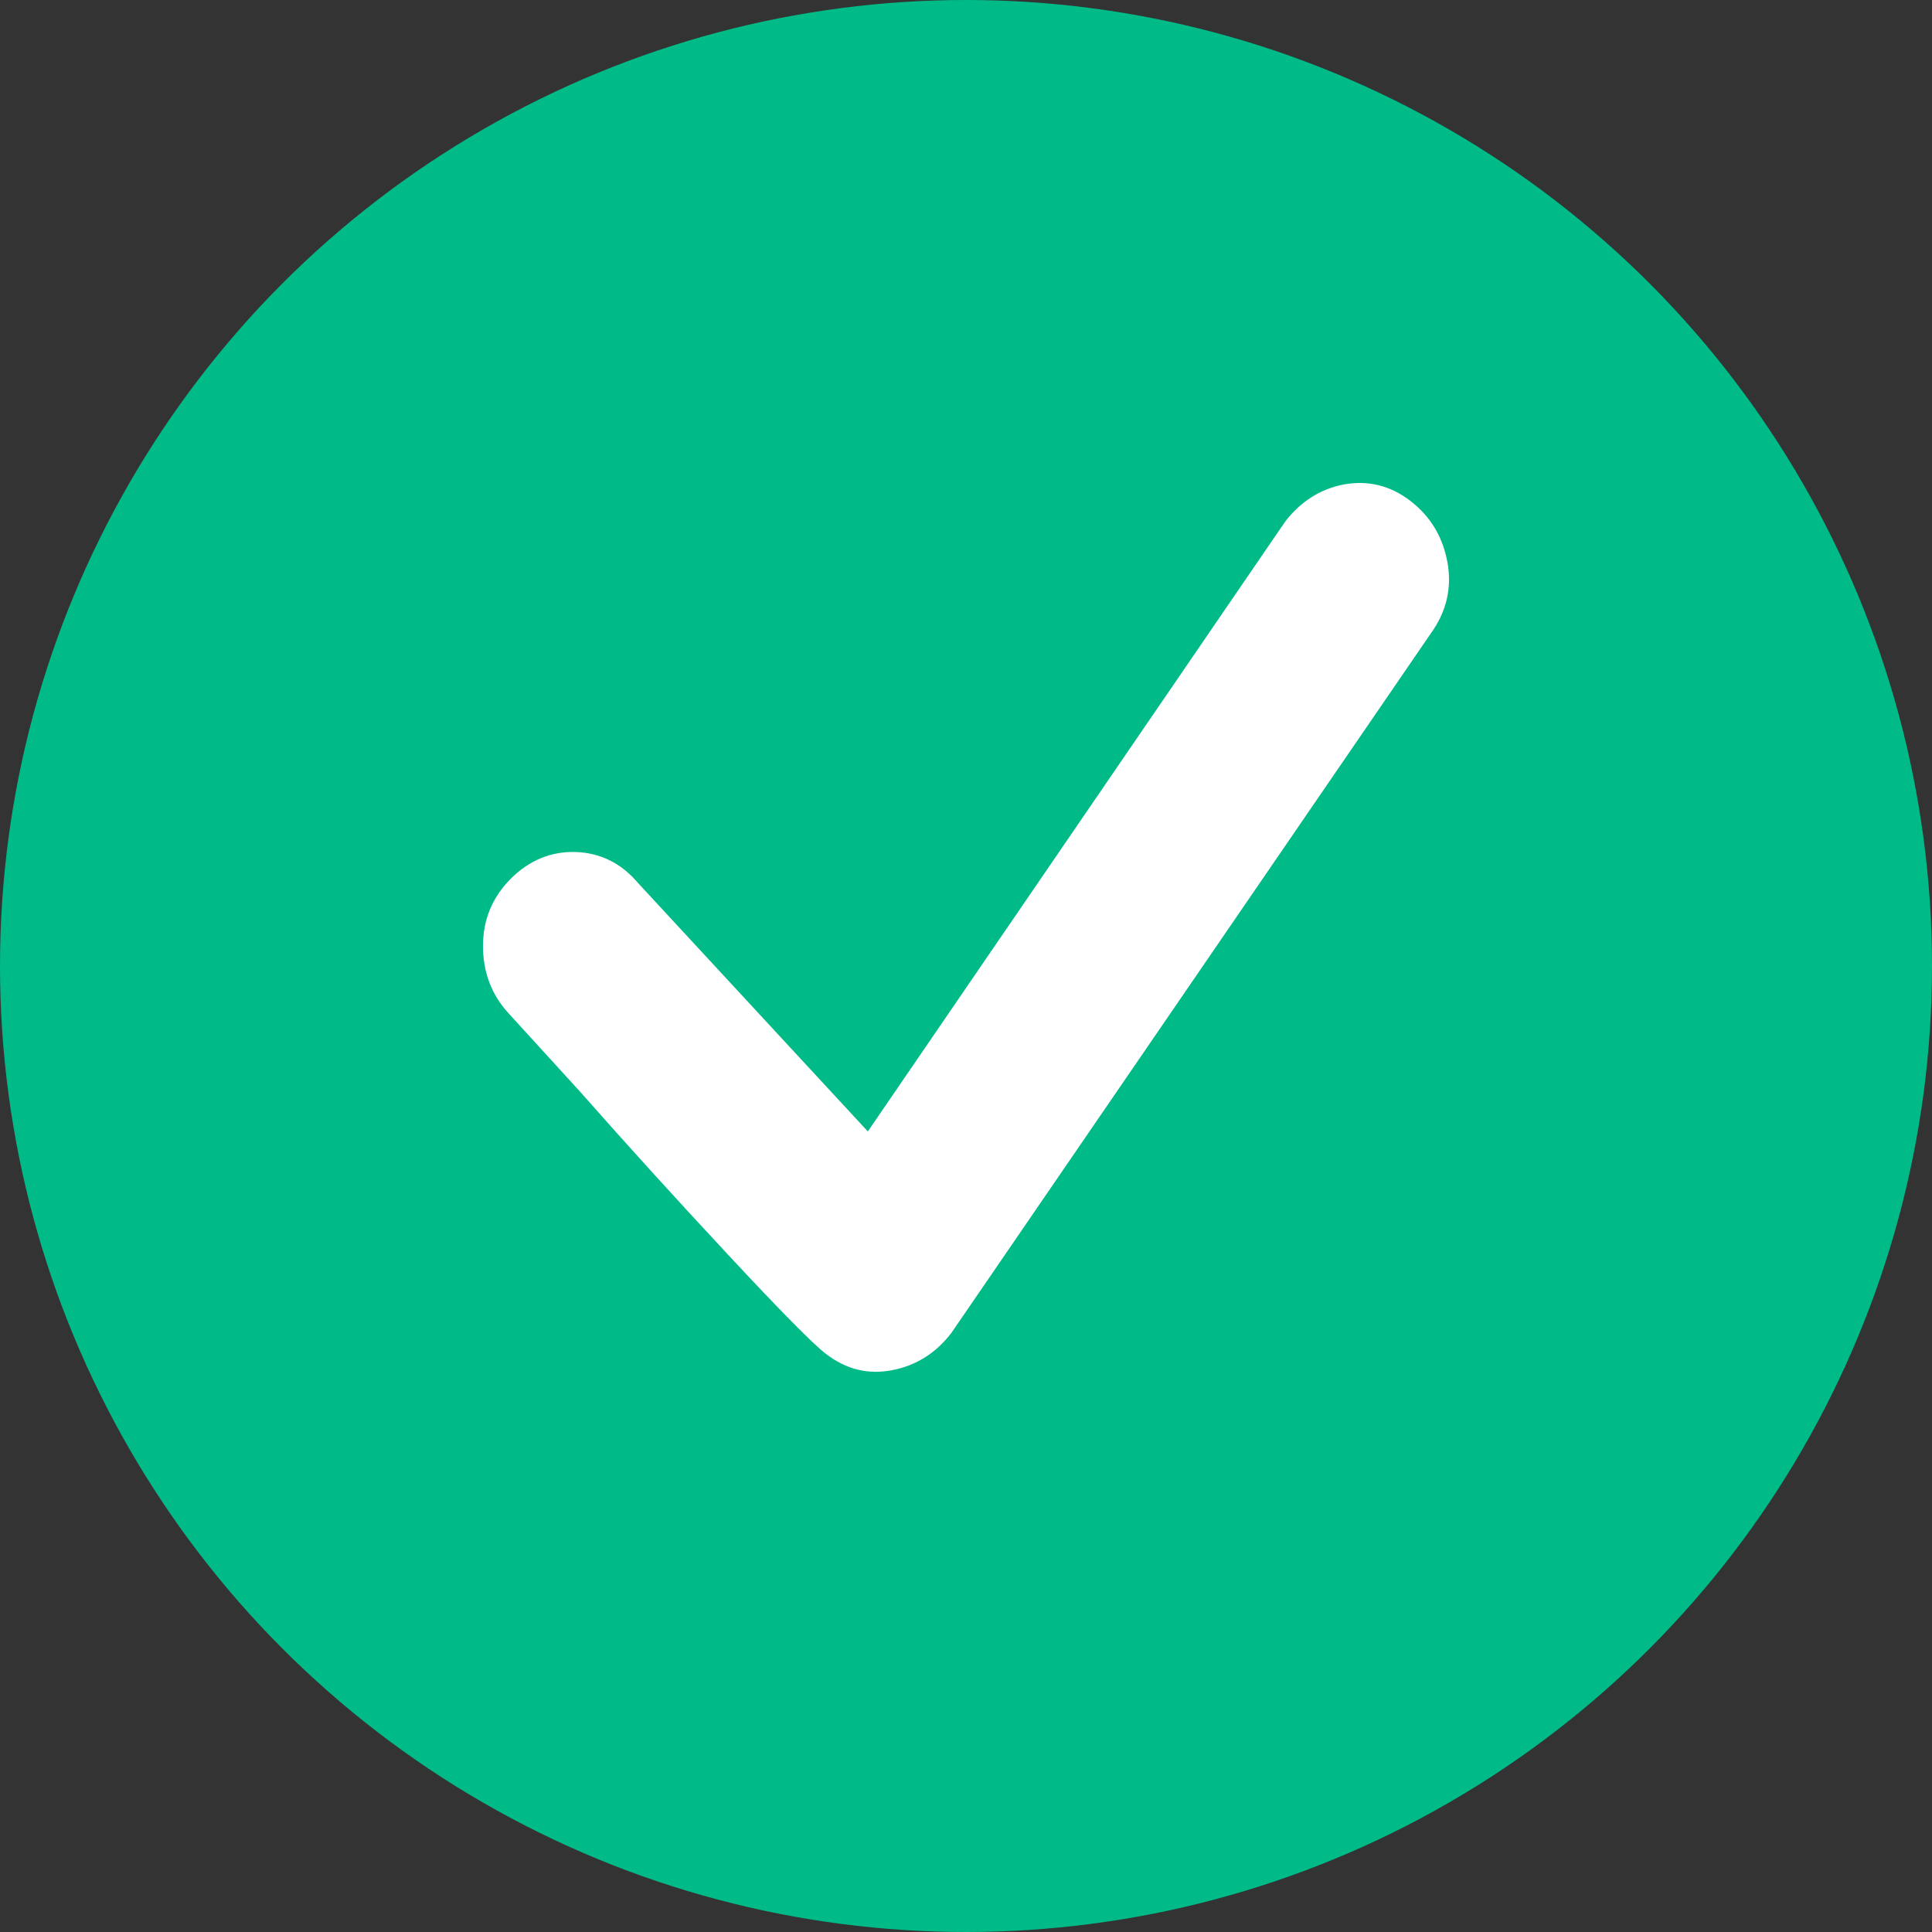
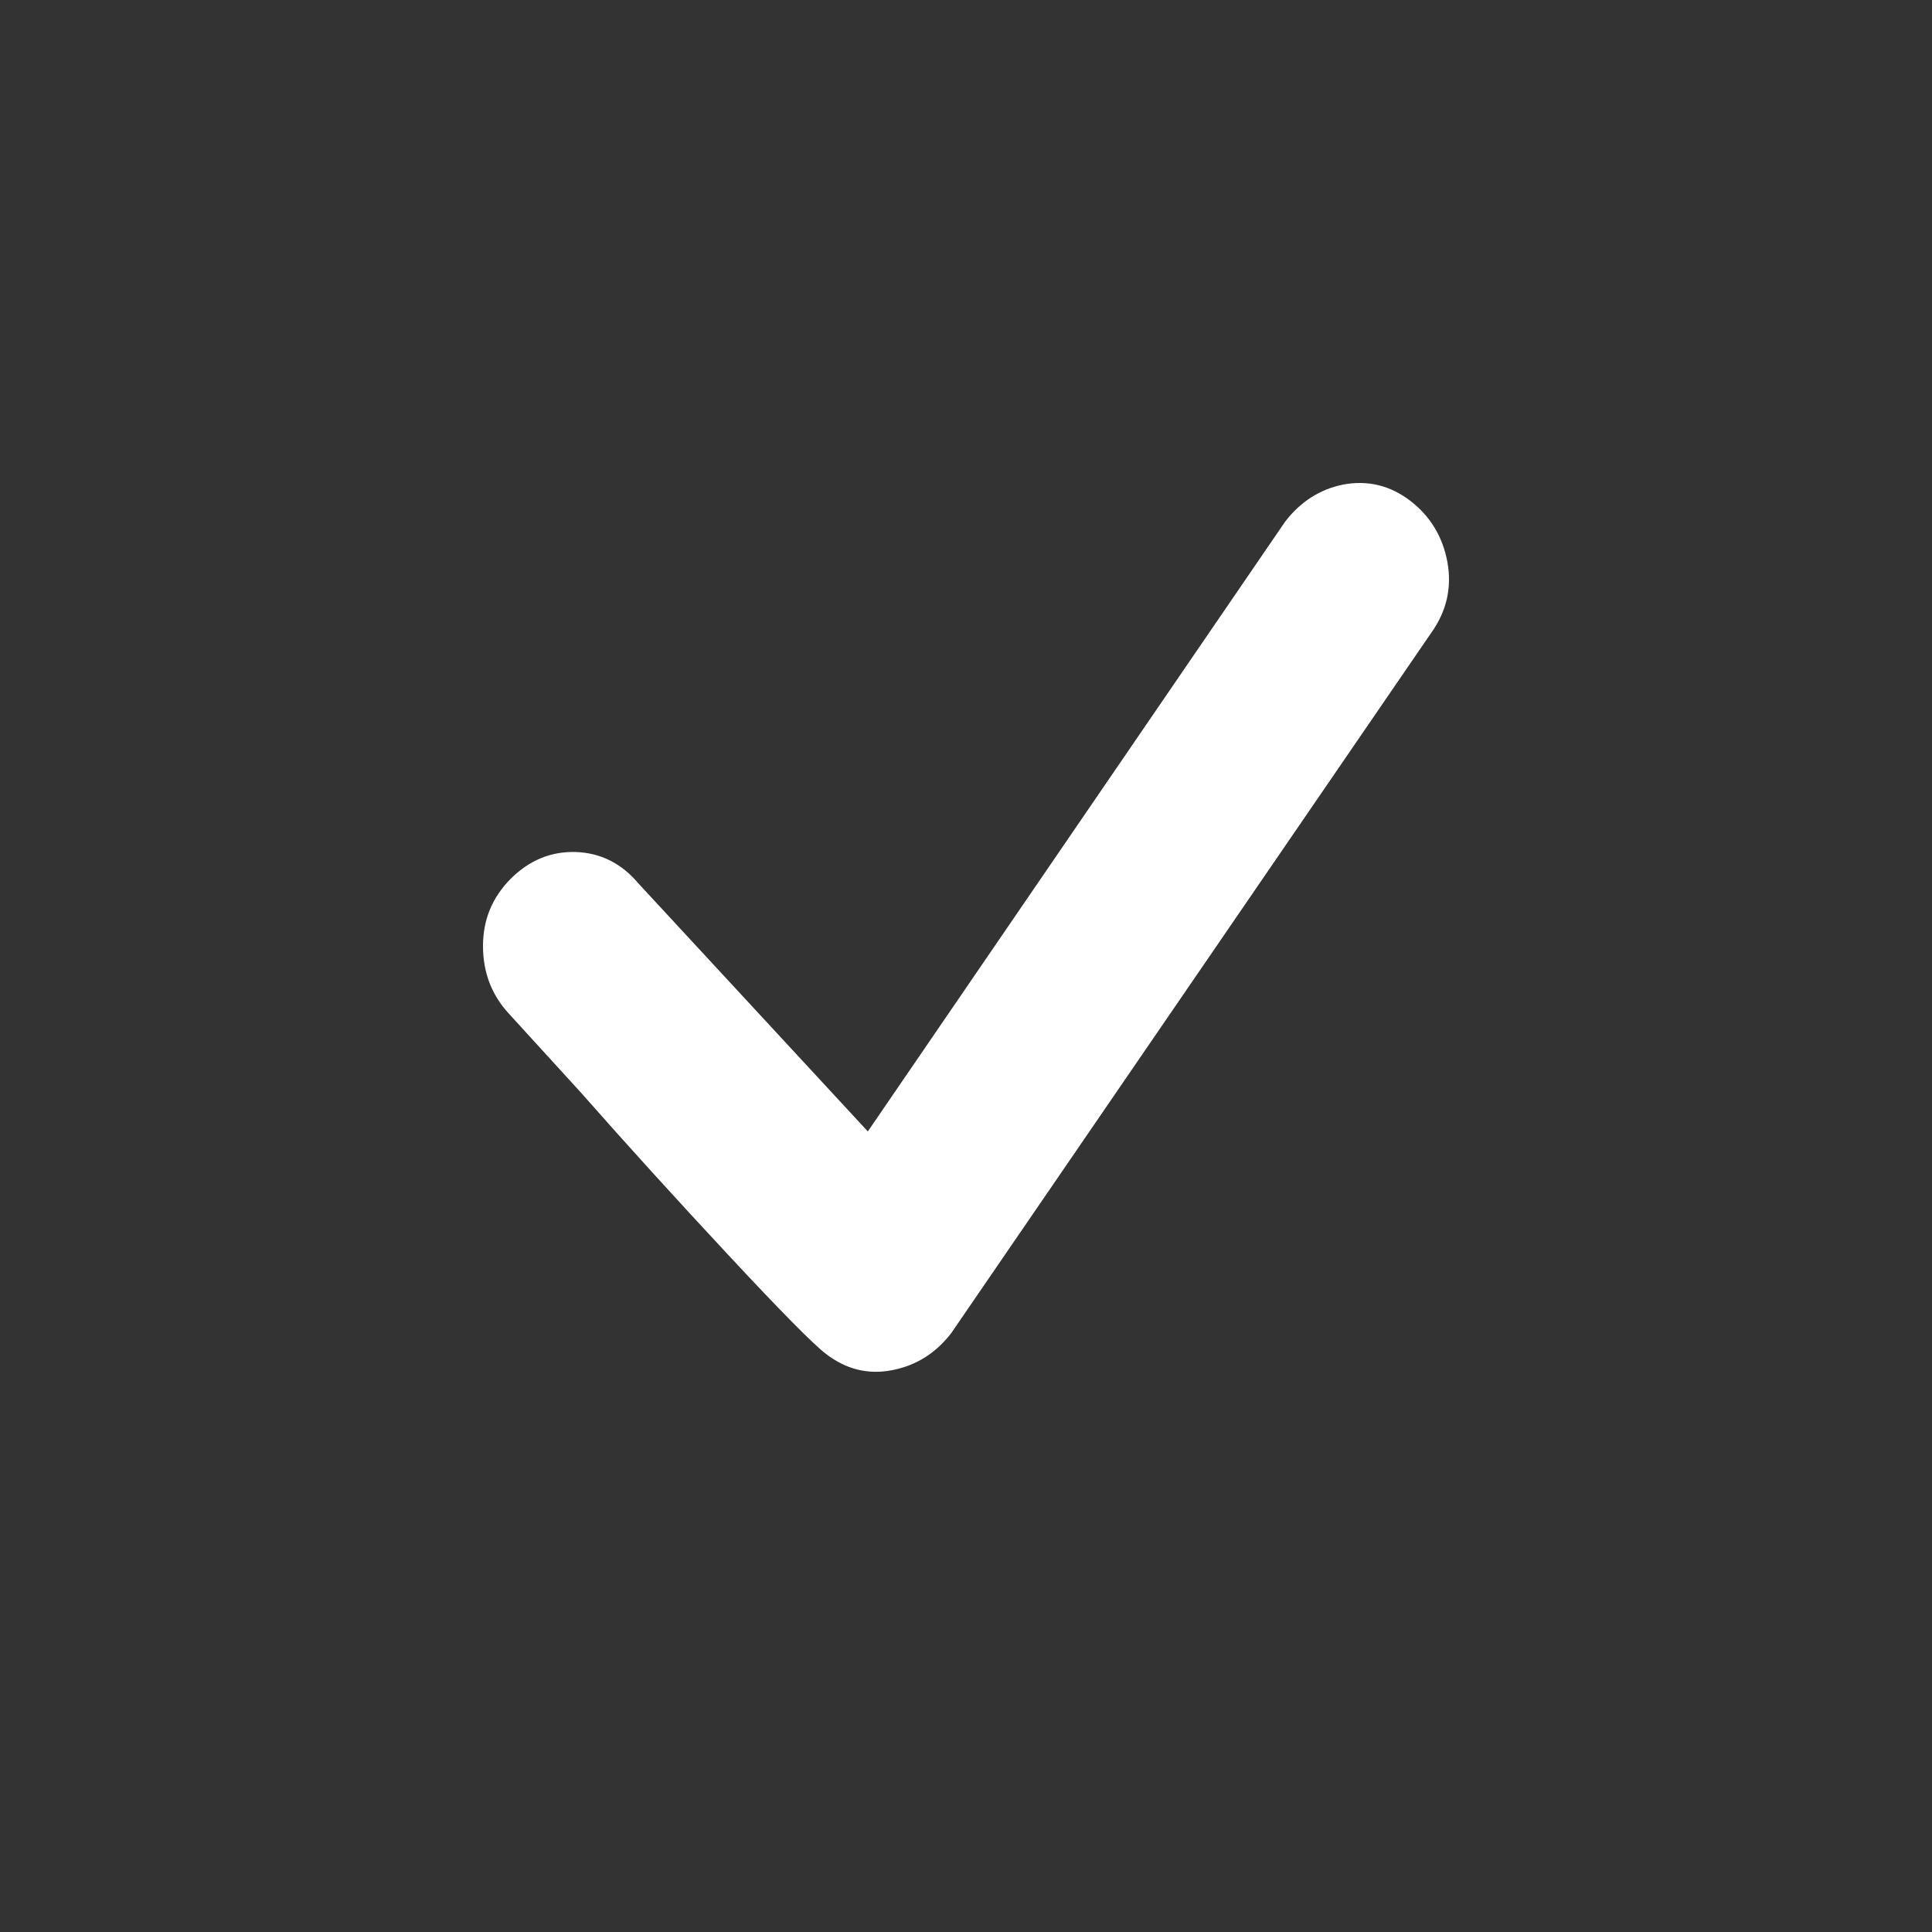
<svg xmlns="http://www.w3.org/2000/svg" width="16px" height="16px" viewBox="0 0 16 16" version="1.1">
  <rect x="0" y="0" width="16" height="16" fill="#333333" stroke="none" />
  <title>Group</title>
  <g id="Symbols" stroke="none" stroke-width="1" fill="none" fill-rule="evenodd">
    <g id="desktop/components/product" transform="translate(-30, -372)">
      <g id="Gratis-bezorgd" transform="translate(30, 370)">
        <g id="Group" transform="translate(0, 2)">
-           <circle id="Oval" fill="#00BA88" cx="8" cy="8" r="8" />
          <path d="M6.841,11.213 C7.008,11.341 7.19,11.386 7.389,11.347 C7.587,11.309 7.75,11.206 7.878,11.04 L7.878,11.04 L11.852,5.242 C11.98,5.063 12.025,4.868 11.987,4.656 C11.948,4.445 11.846,4.276 11.68,4.148 C11.513,4.02 11.328,3.975 11.123,4.013 C10.931,4.052 10.771,4.154 10.643,4.32 L10.643,4.32 L7.187,9.37 L5.286,7.315 C5.146,7.149 4.973,7.063 4.768,7.056 C4.563,7.05 4.384,7.124 4.23,7.277 C4.077,7.431 4,7.616 4,7.834 C4,8.051 4.07,8.237 4.211,8.391 L4.211,8.391 L4.806,9.043 C5.19,9.479 5.6,9.93 6.035,10.397 C6.47,10.864 6.739,11.136 6.841,11.213 Z" id="" fill="#FFFFFF" fill-rule="nonzero" />
        </g>
      </g>
    </g>
  </g>
</svg>